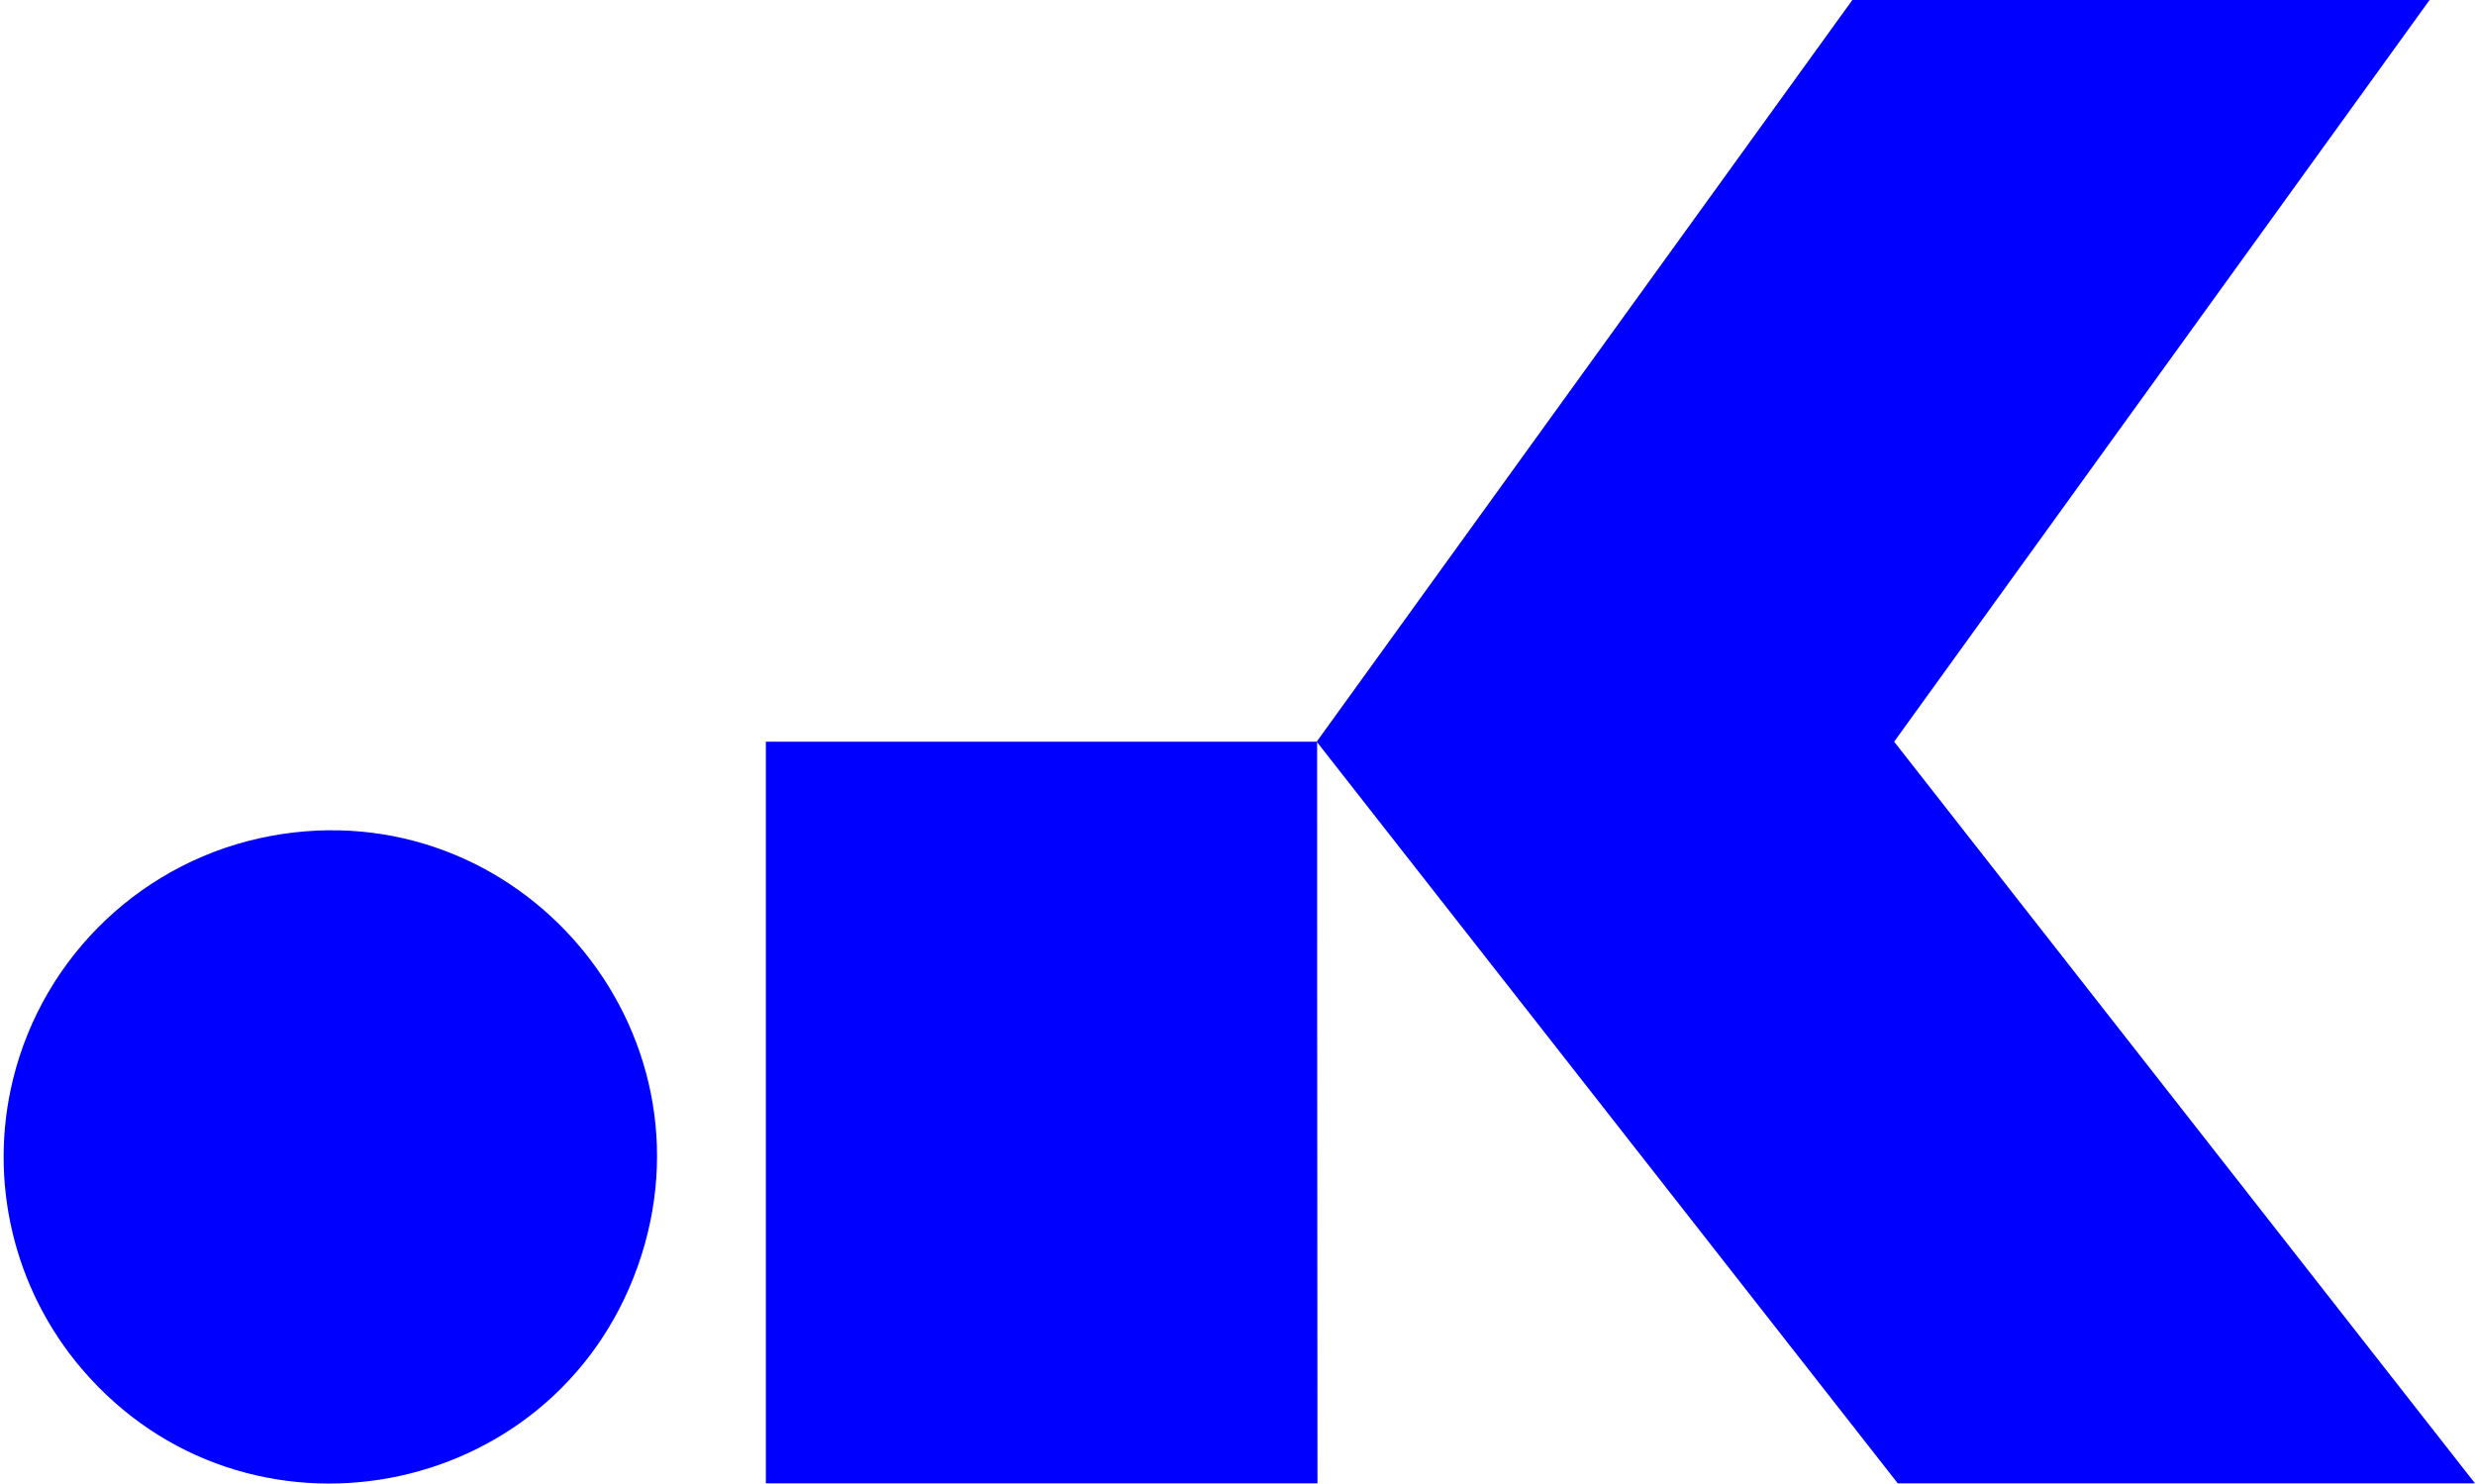
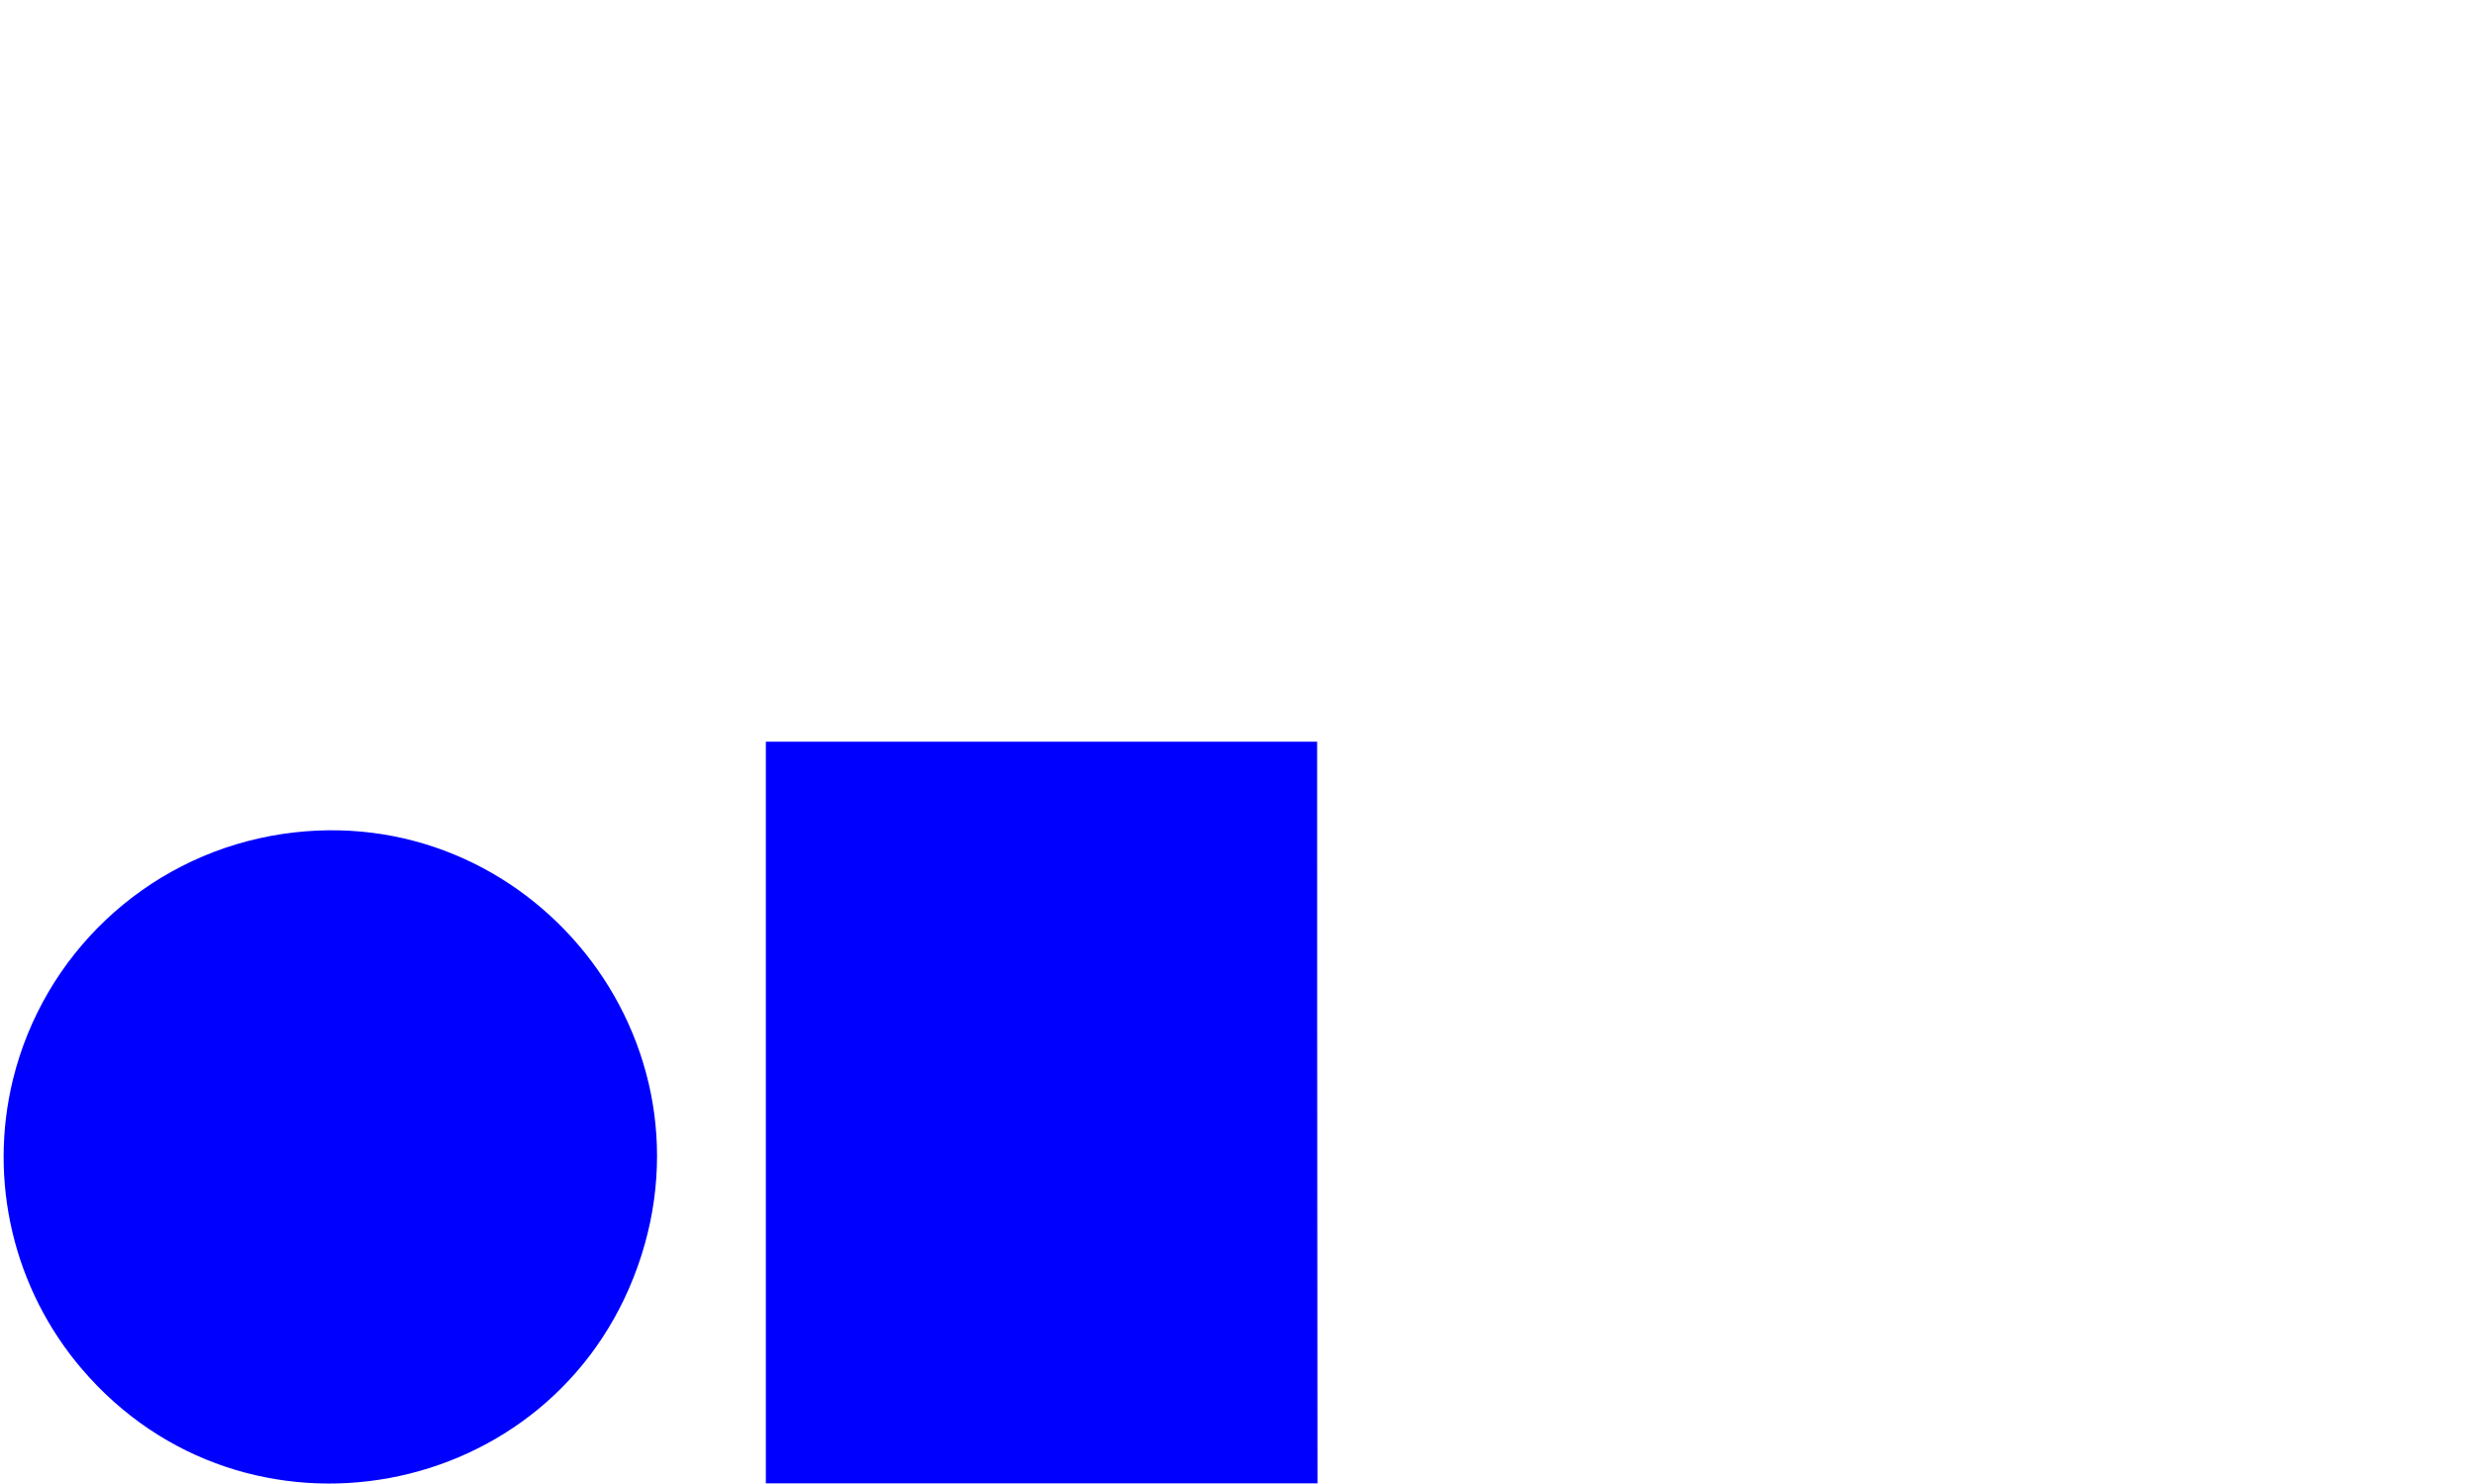
<svg xmlns="http://www.w3.org/2000/svg" viewBox="0 0 347.05 208.028">
  <defs>
    <style>.cls-1{fill:#fff;fill-opacity: 0}.cls-2{fill:blue;}</style>
  </defs>
-   <rect class="cls-1" width="347.05" height="208.028" style="" />
  <path class="cls-2" d="M 38 117.21 C 72.659 110.828 101.229 144.359 89.426 177.565 C 77.623 210.772 34.3 218.749 11.444 191.924 C 1.908 180.733 -1.672 165.642 1.82 151.36 C 6.121 133.856 20.277 120.494 38 117.21 Z" />
-   <path class="cls-2" d="M 107.39 104 L 184.69 104 C 184.69 104 184.69 174 184.74 208 C 158.96 208 133.177 208 107.39 208 Z" />
-   <path class="cls-2" d="M 259.74 0 L 340.68 0 C 315.66 34.667 290.633 69.333 265.6 104 C 292.74 138.667 319.89 173.333 347.05 208 L 266.11 208 C 240.78 175.64 184.63 104 184.63 104 Z" />
+   <path class="cls-2" d="M 107.39 104 L 184.69 104 C 184.69 104 184.69 174 184.74 208 C 158.96 208 133.177 208 107.39 208 " />
</svg>